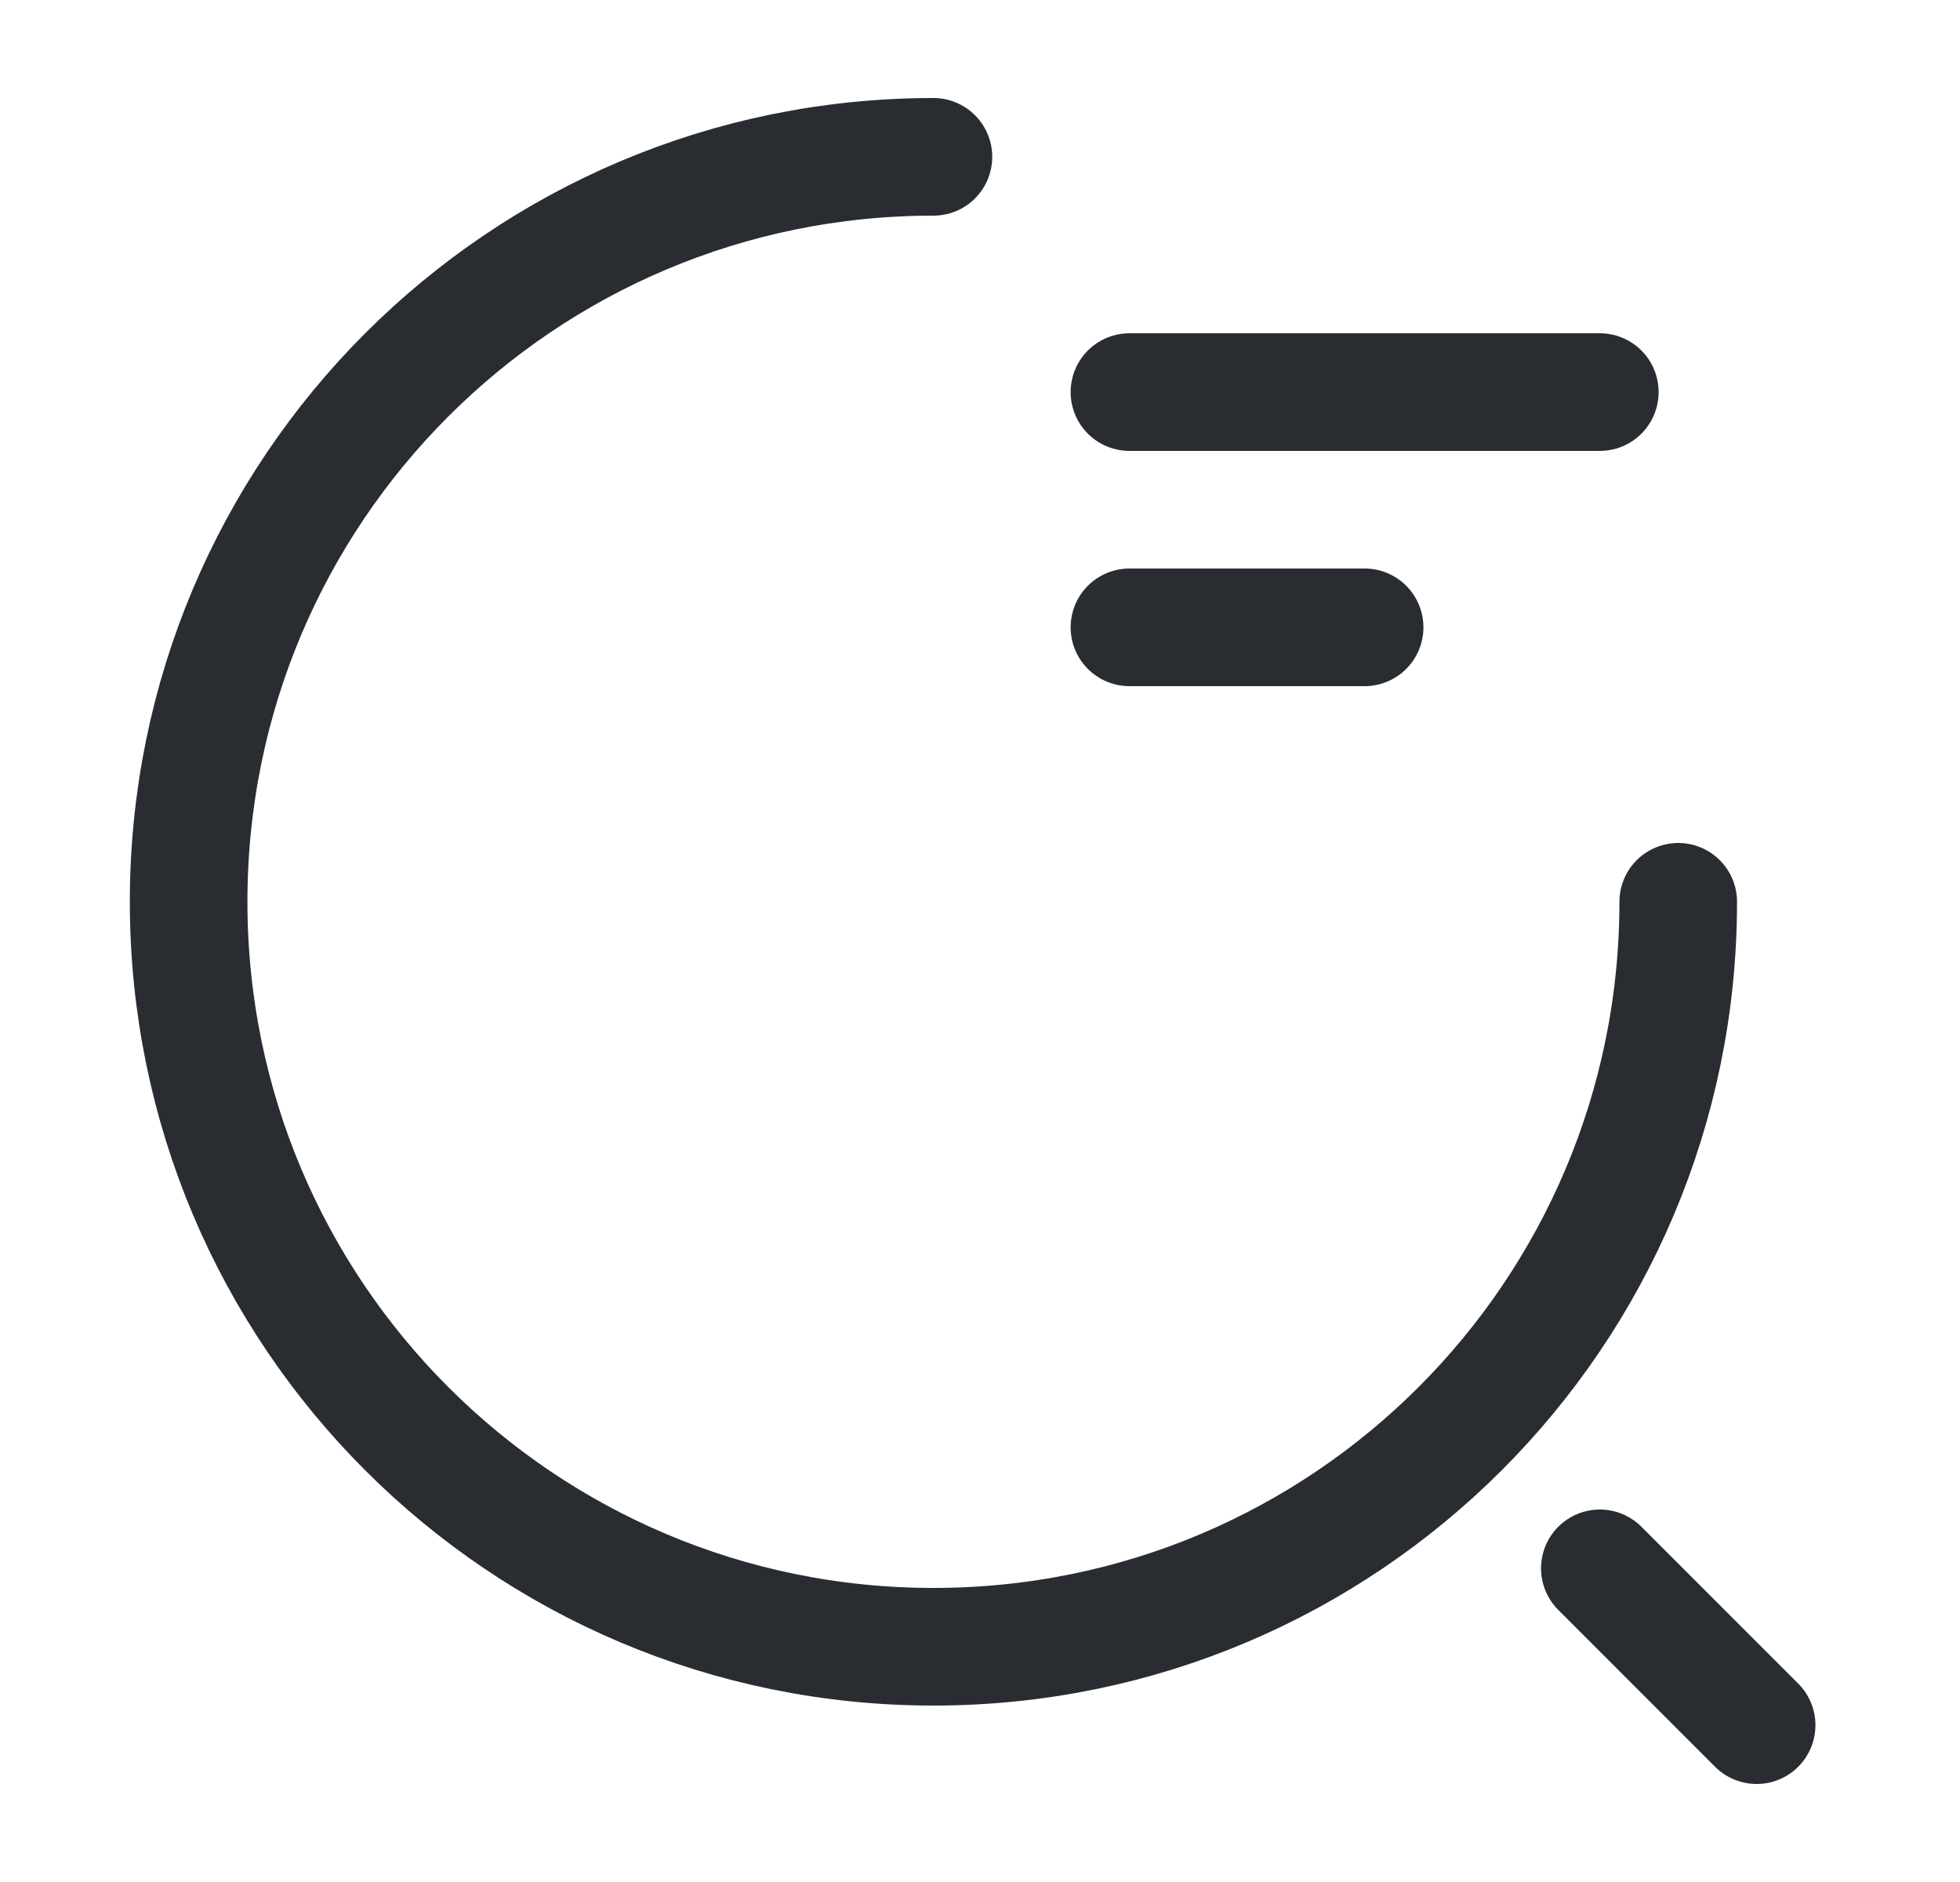
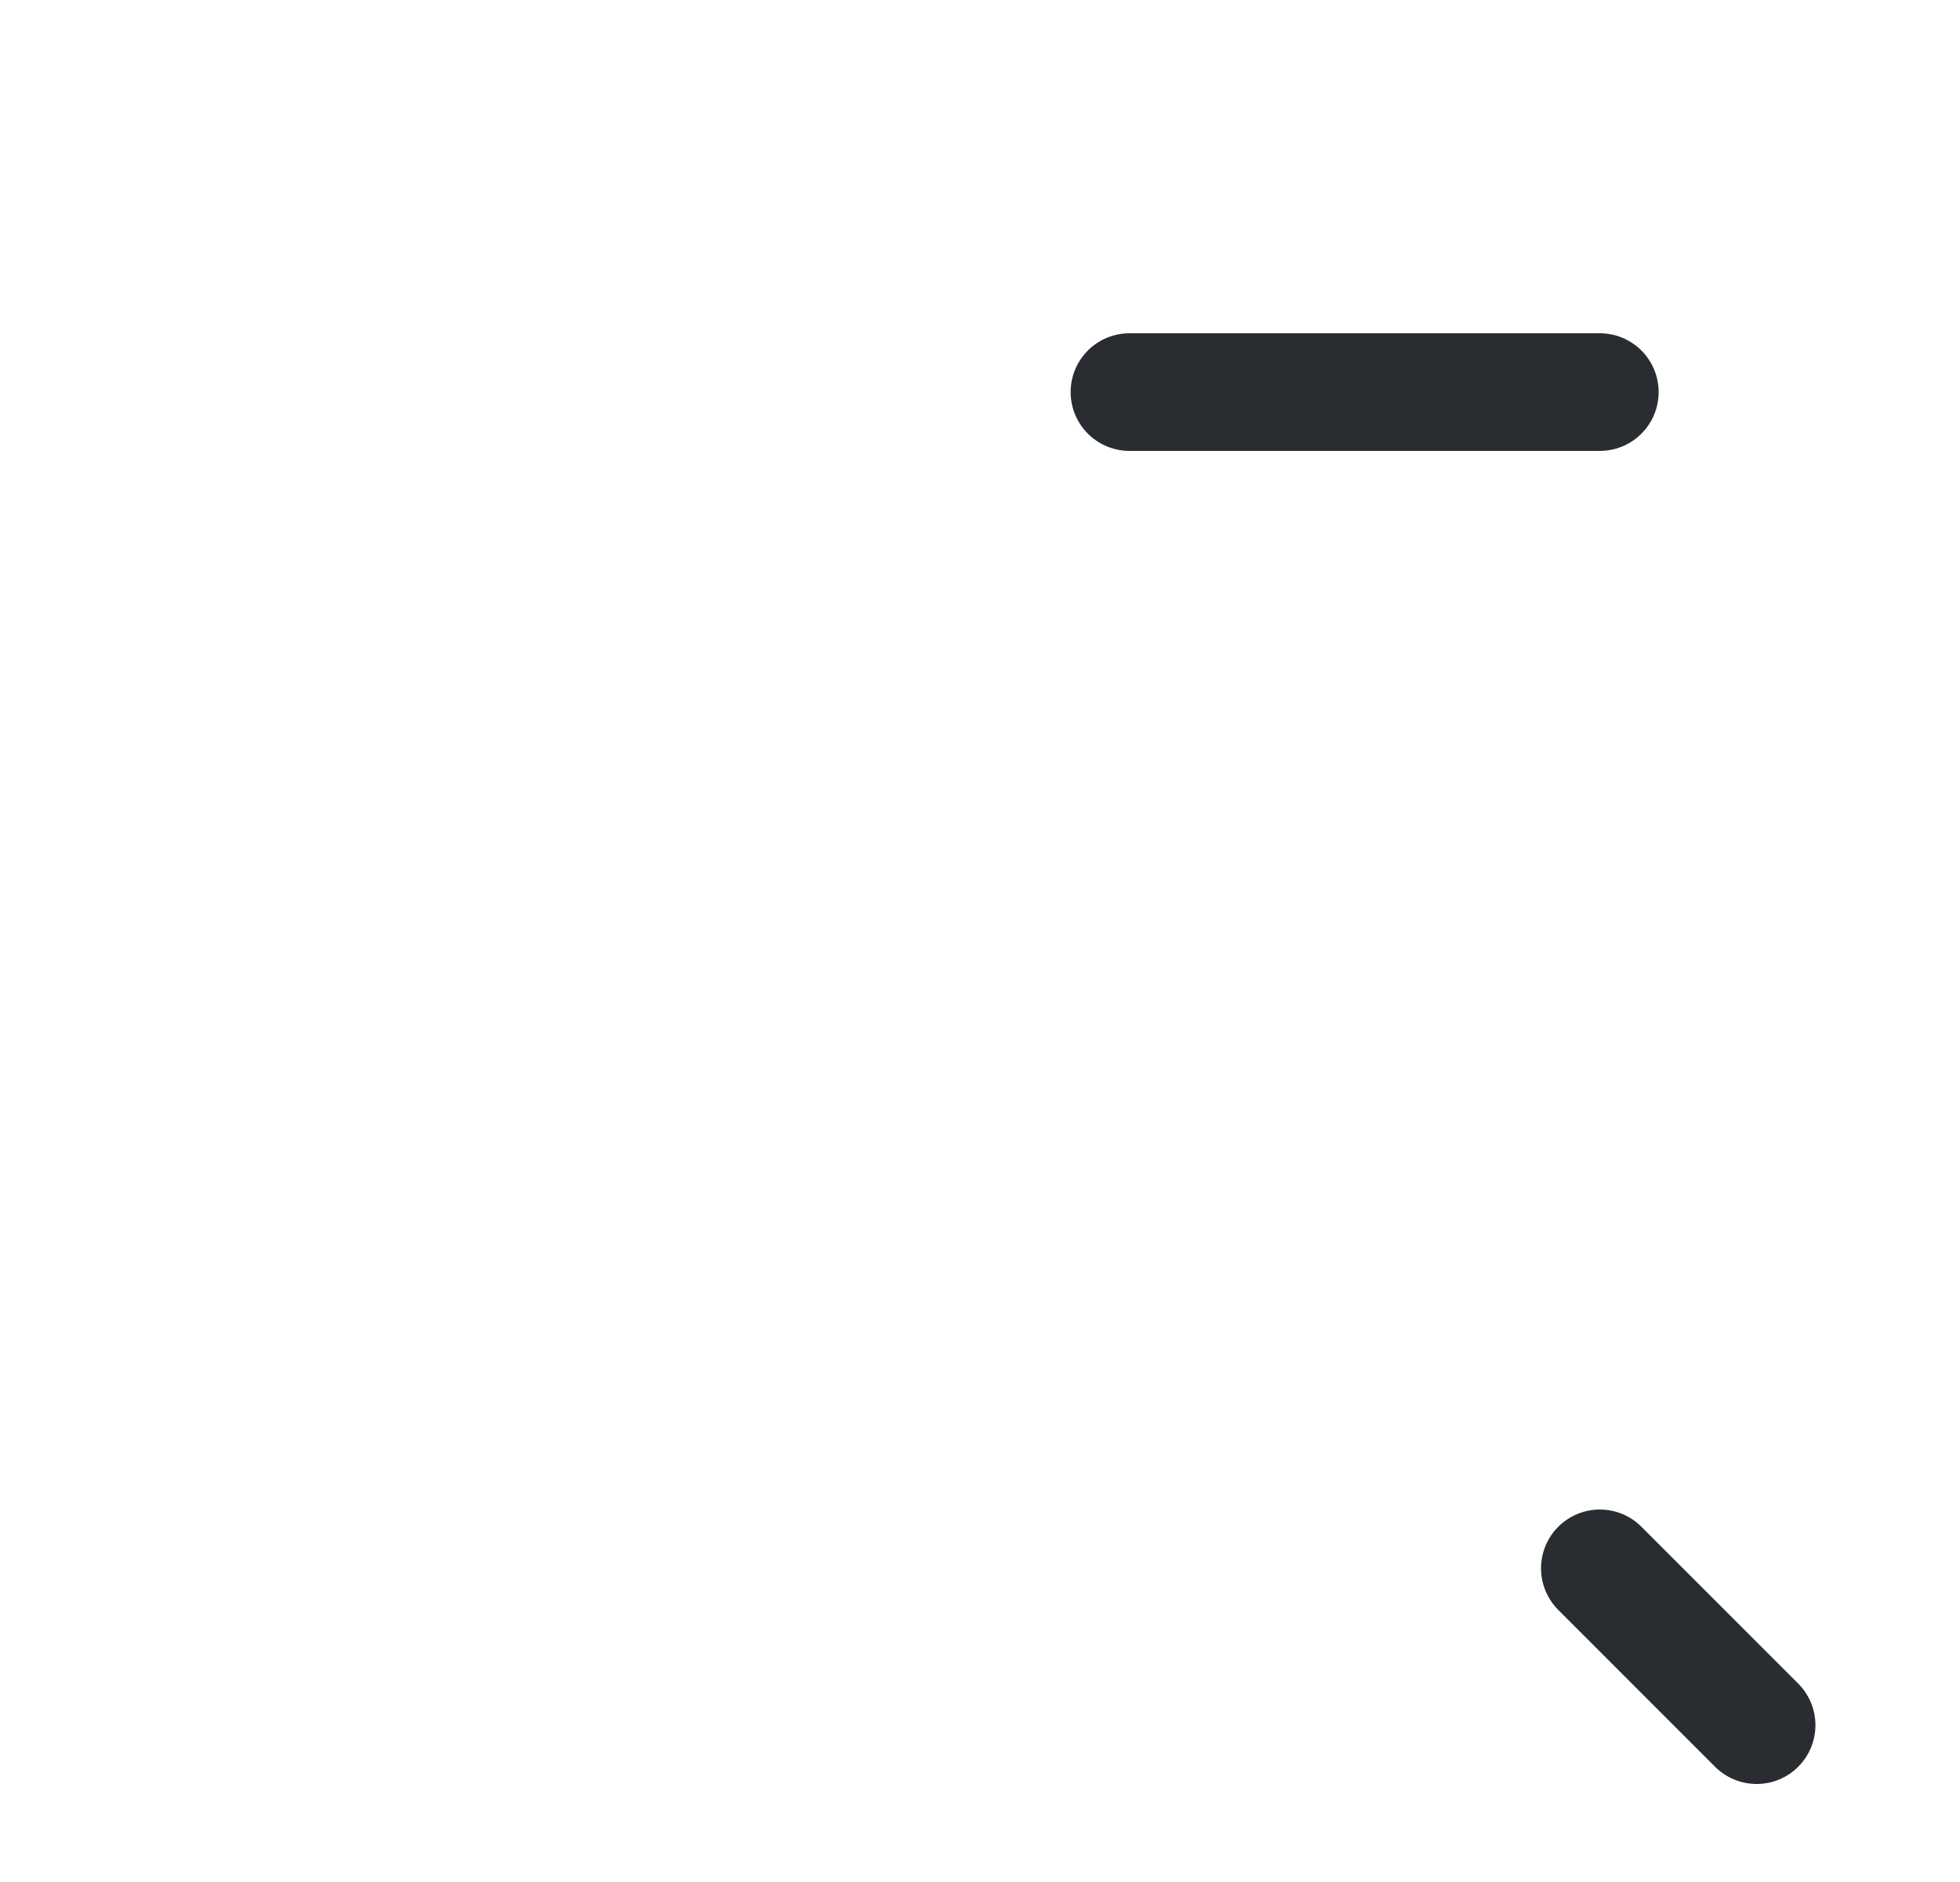
<svg xmlns="http://www.w3.org/2000/svg" width="25" height="24" viewBox="0 0 25 24" fill="none">
  <path d="M14.406 5H20.406" stroke="#292D32" stroke-width="1.5" stroke-linecap="round" stroke-linejoin="round" />
-   <path d="M14.406 8H17.406" stroke="#292D32" stroke-width="1.5" stroke-linecap="round" stroke-linejoin="round" />
-   <path d="M21.406 11.5C21.406 16.75 17.156 21 11.906 21C6.656 21 2.406 16.75 2.406 11.5C2.406 6.25 6.656 2 11.906 2" stroke="#292D32" stroke-width="1.5" stroke-linecap="round" stroke-linejoin="round" />
  <path d="M22.406 22L20.406 20" stroke="#292D32" stroke-width="1.5" stroke-linecap="round" stroke-linejoin="round" />
</svg>